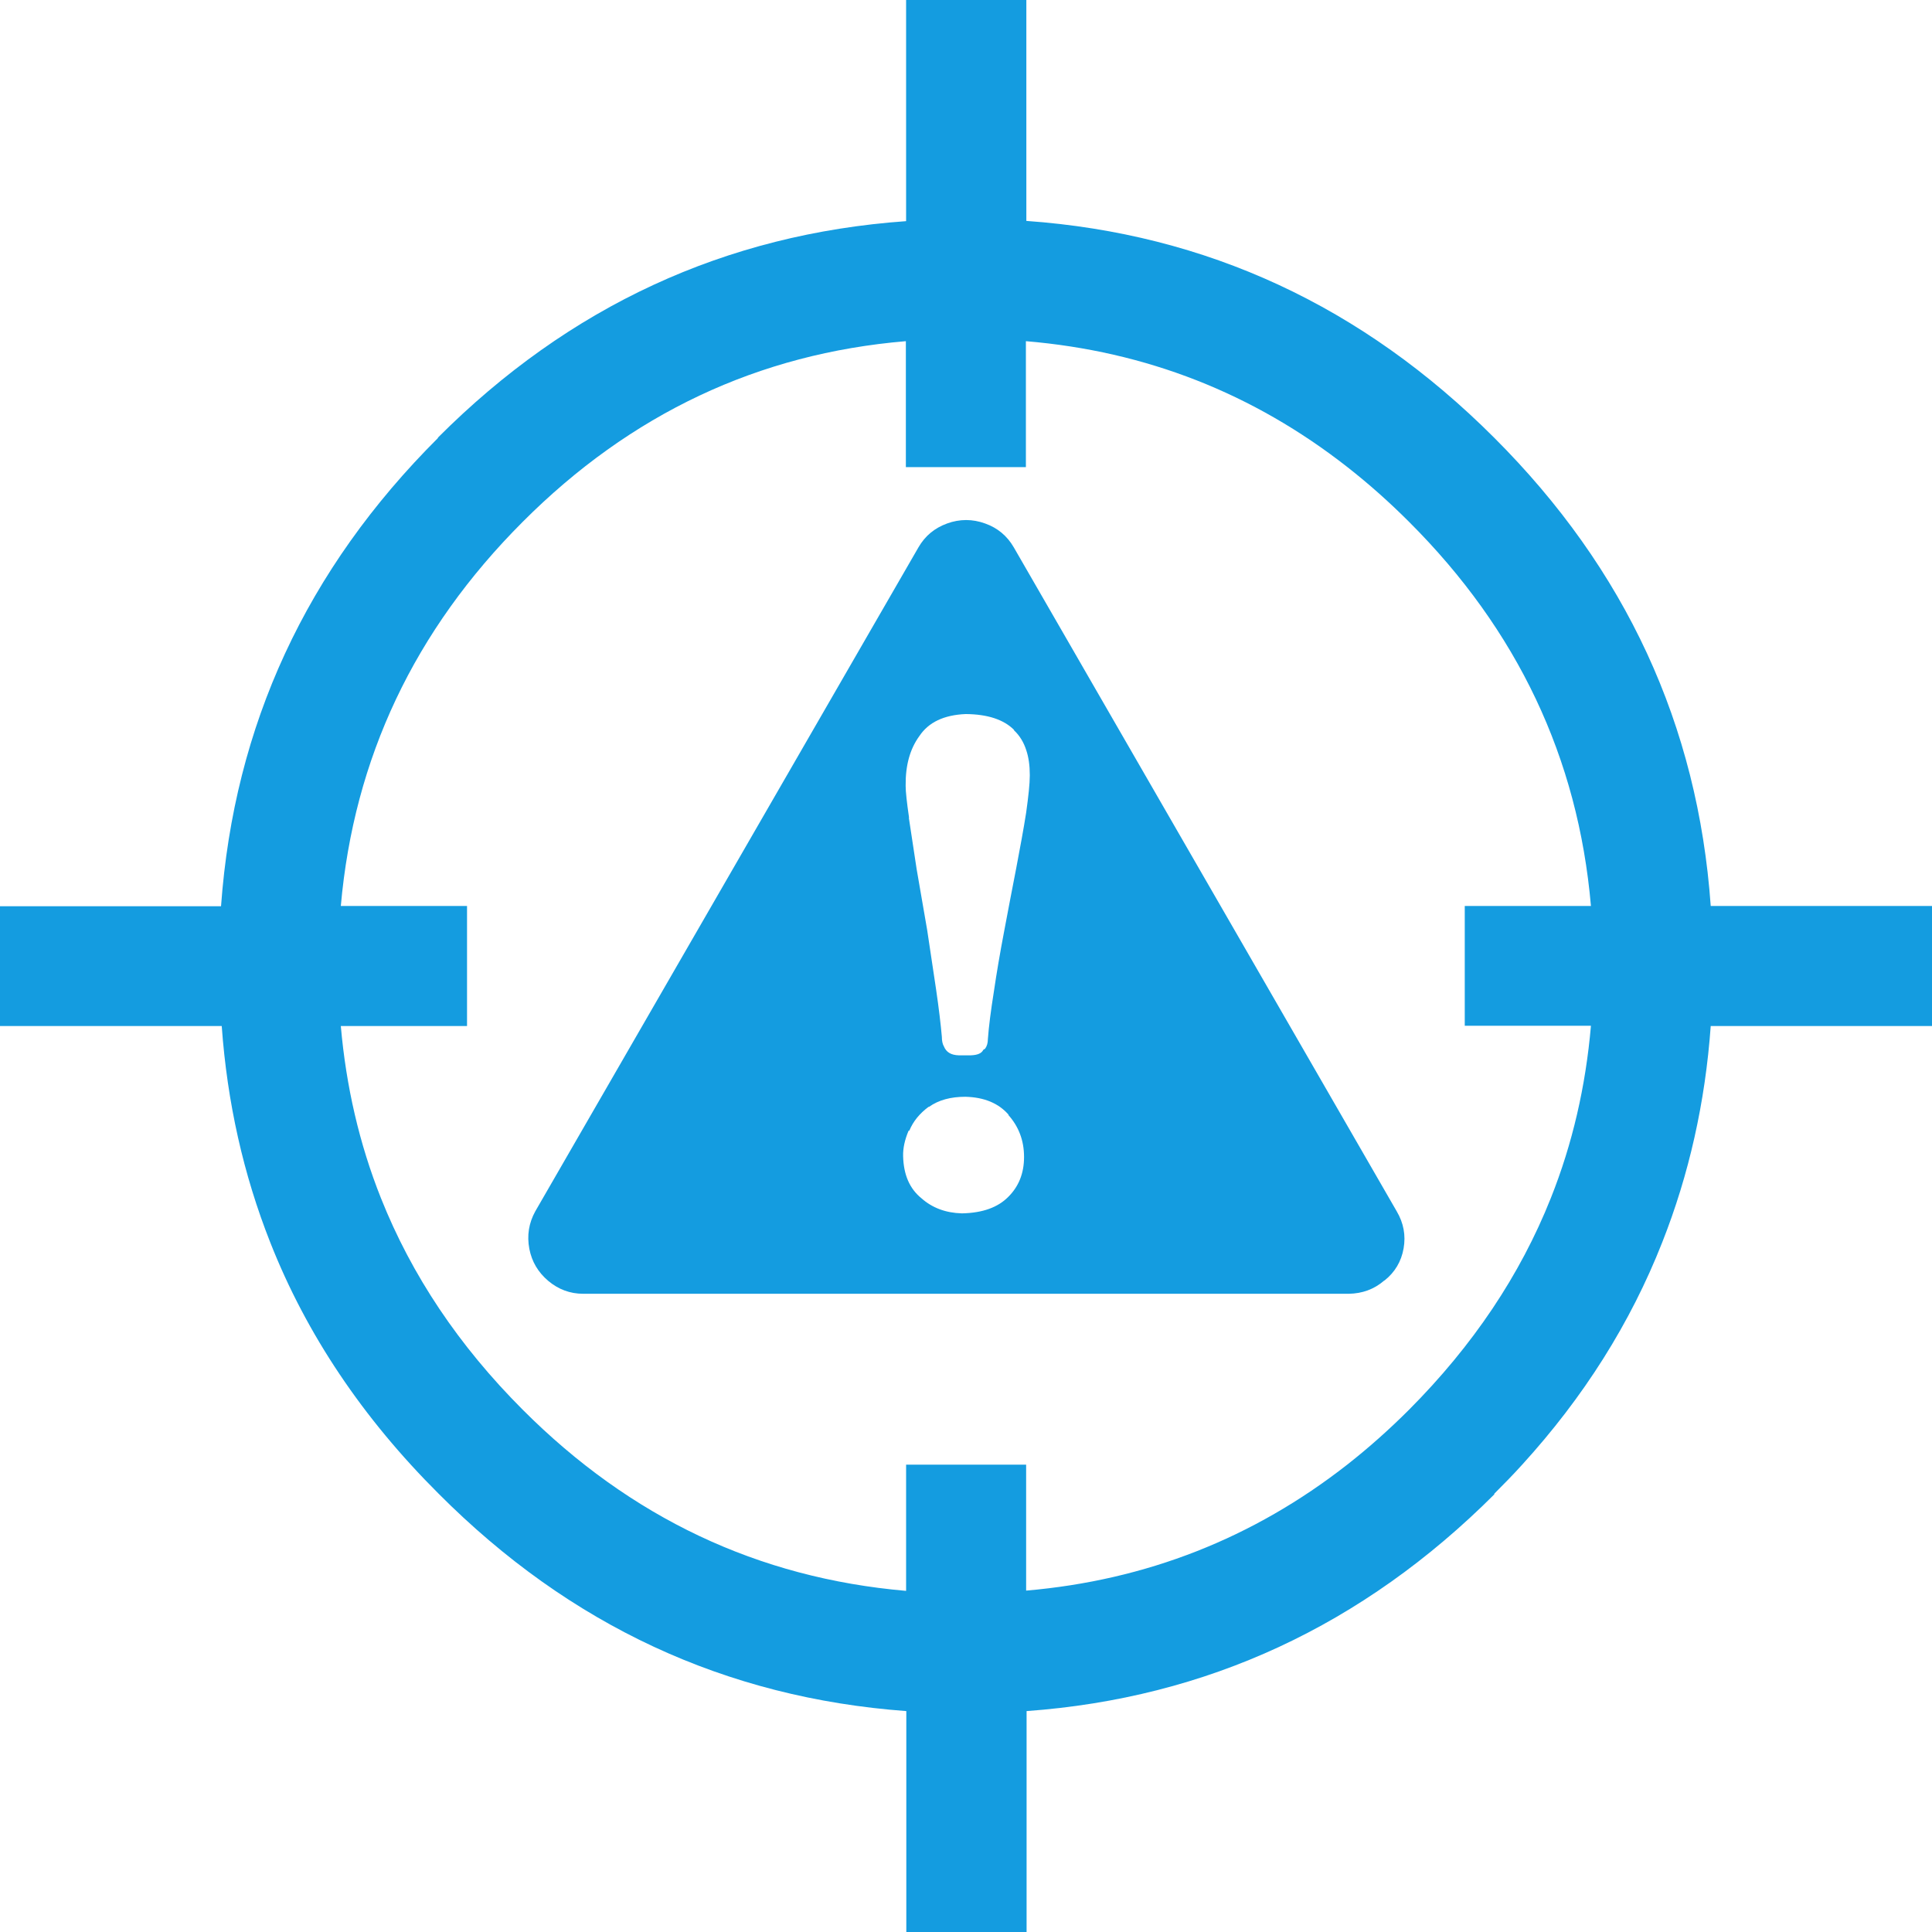
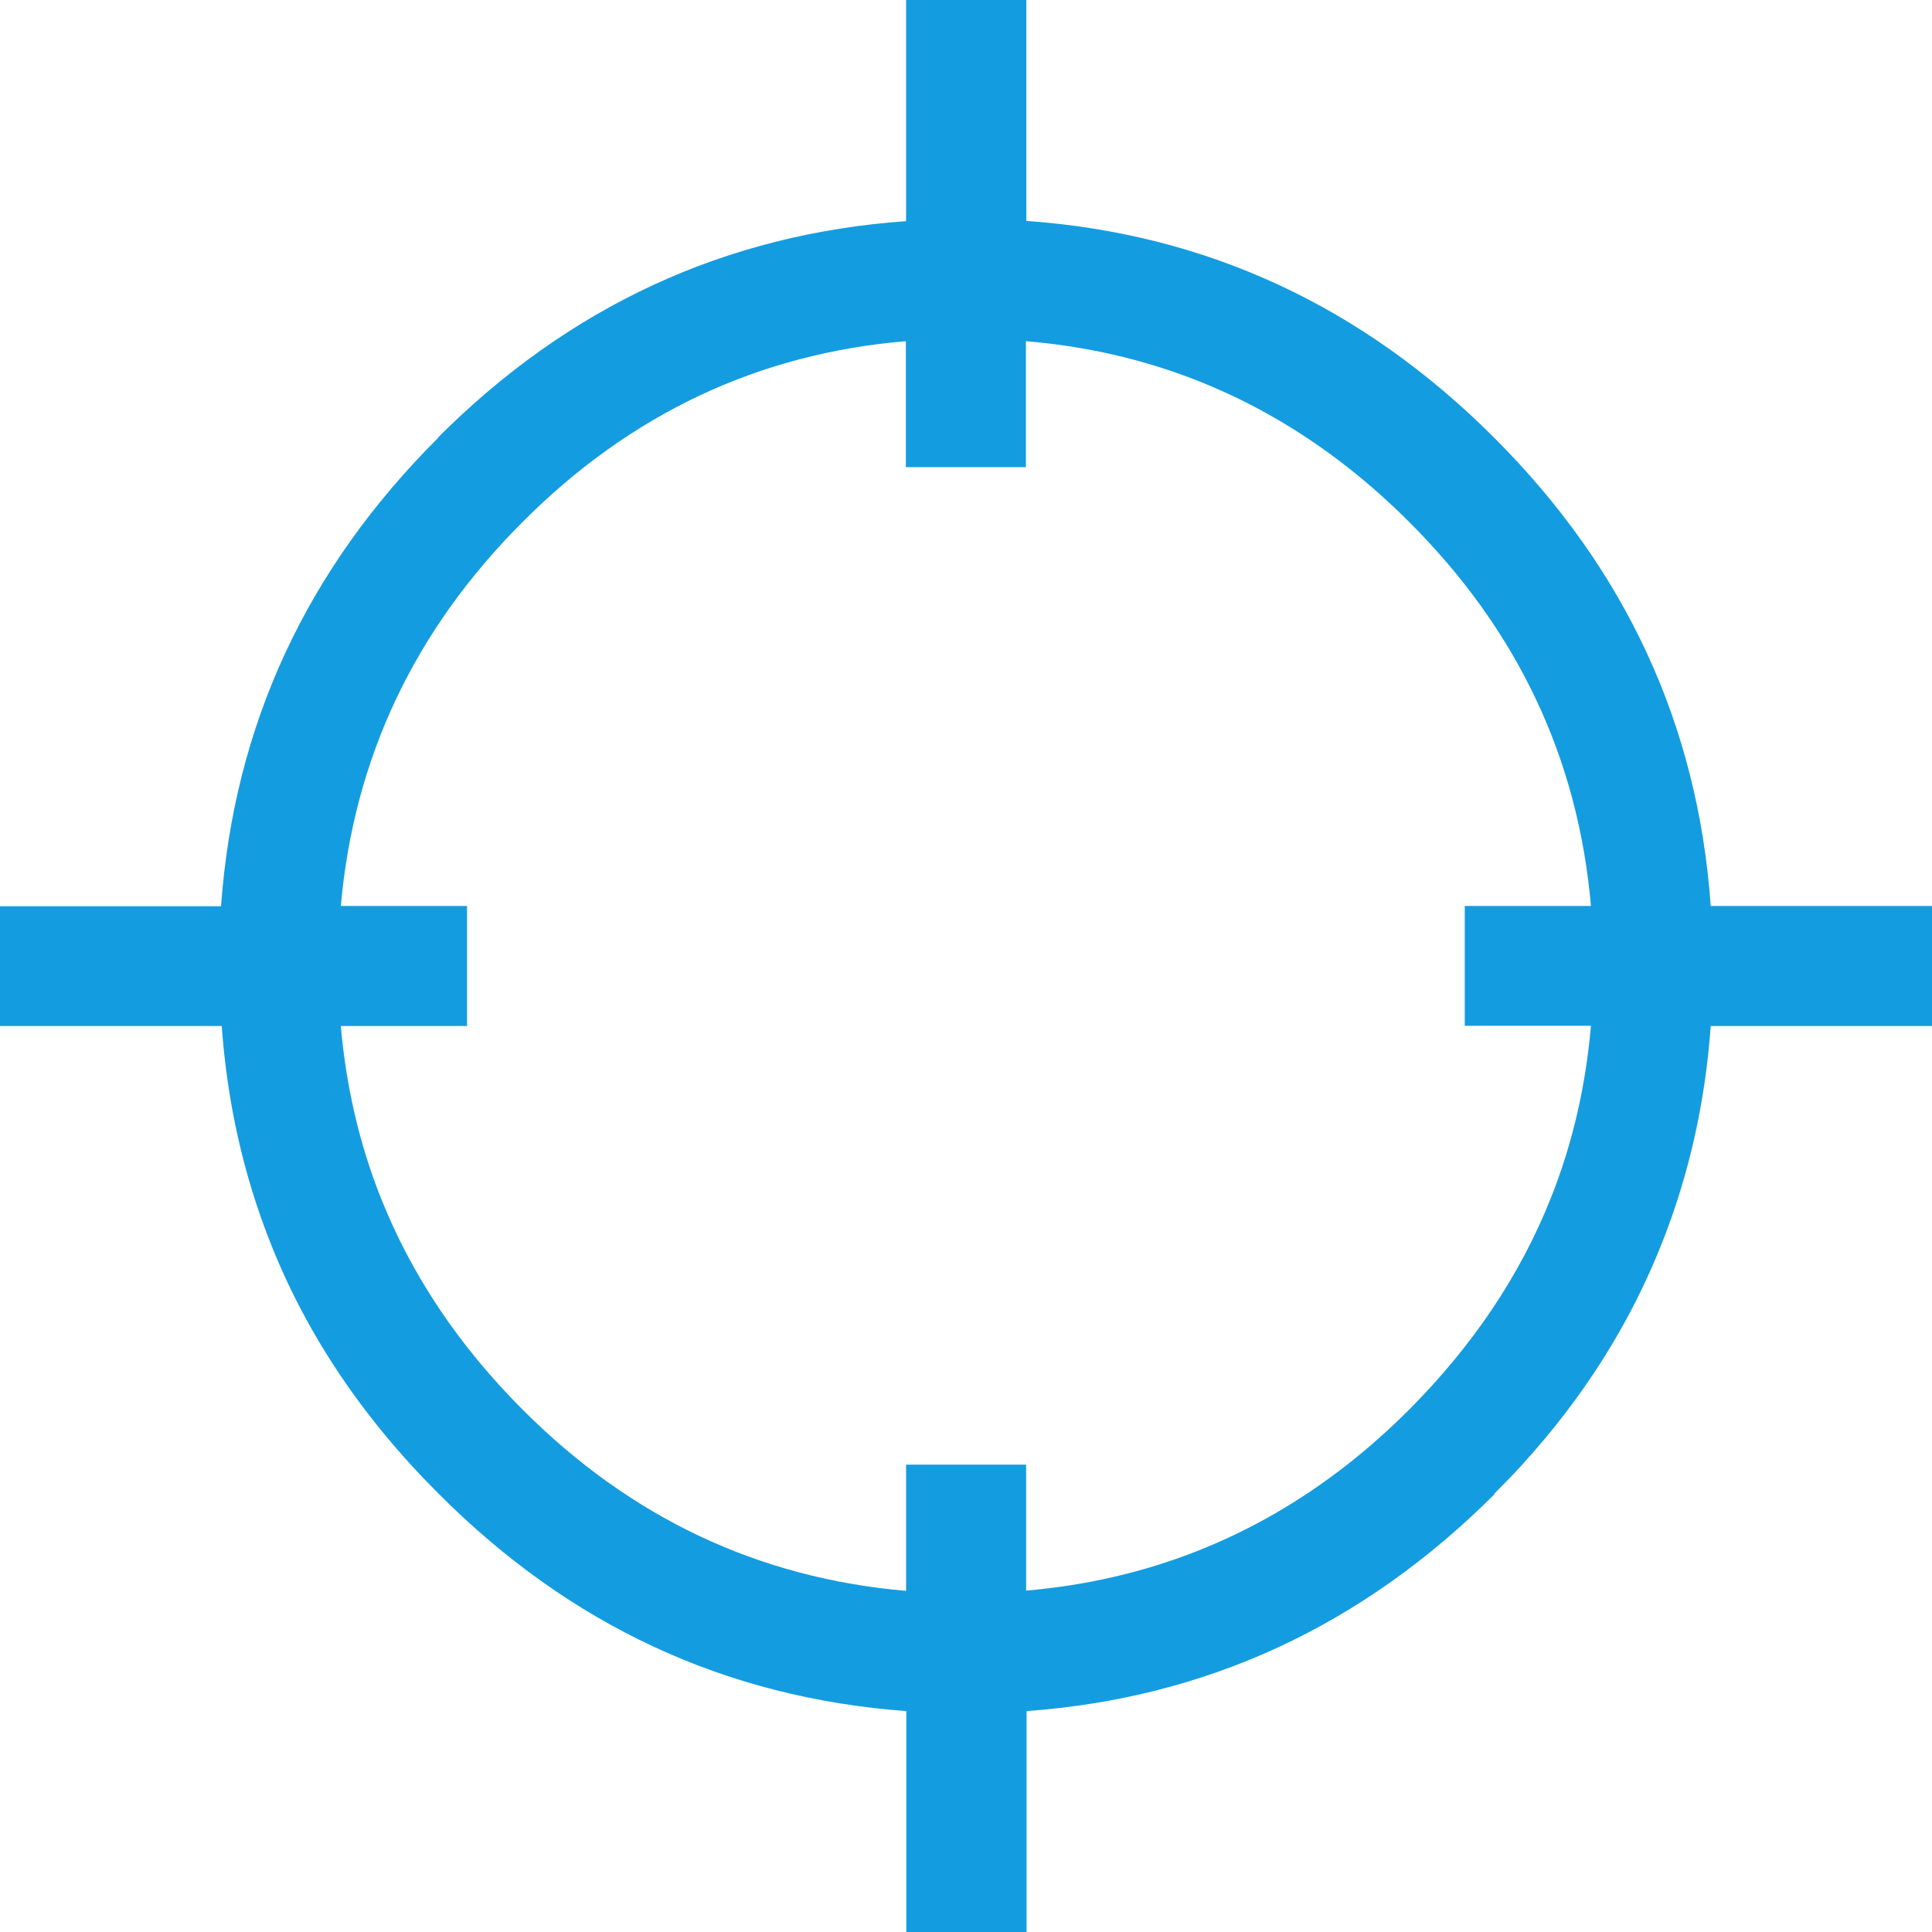
<svg xmlns="http://www.w3.org/2000/svg" width="64" height="64" viewBox="0 0 64 64" fill="none">
  <g clip-path="url(#clip0_0_1)">
    <path fill-rule="evenodd" clip-rule="evenodd" d="M64 33.988H56.67C56.488 36.522 55.95 38.912 55.062 41.158C54.015 43.821 52.467 46.279 50.419 48.525C50.123 48.852 49.812 49.17 49.5 49.481V49.504C45.145 53.852 39.978 56.249 34.007 56.682V64.011H32.641C32.444 64.011 32.247 64.011 32.042 64.019H31.989C31.791 64.019 31.587 64.019 31.389 64.011H30.023V56.682C24.037 56.242 18.878 53.844 14.53 49.481C12.018 46.978 10.152 44.201 8.953 41.158C8.065 38.912 7.527 36.522 7.345 33.988H0V32.508C0 32.357 0 32.197 0 32.045V31.97C0 31.901 0 31.826 0 31.75V30.02H7.322C7.754 24.033 10.144 18.859 14.515 14.503H14.5C18.855 10.141 24.029 7.751 30.016 7.326V-0.019H33.999V7.318C39.971 7.743 45.138 10.141 49.493 14.496C53.856 18.851 56.246 24.026 56.67 30.012H64V33.988ZM30.008 11.302C25.122 11.711 20.888 13.707 17.314 17.288C13.726 20.877 11.723 25.118 11.29 30.012H15.471V33.988H11.29C11.465 35.991 11.905 37.895 12.618 39.686C13.635 42.243 15.198 44.58 17.314 46.697C20.888 50.278 25.114 52.274 30.008 52.699H30.016V48.518H33.992V52.691C37.968 52.349 41.518 50.953 44.629 48.518C45.335 47.964 46.018 47.357 46.678 46.697C48.787 44.58 50.358 42.243 51.374 39.686C52.088 37.895 52.528 35.991 52.702 33.98H48.522V30.012H52.702C52.277 25.111 50.267 20.869 46.678 17.288C46.018 16.628 45.343 16.028 44.637 15.475C41.518 13.031 37.968 11.635 33.984 11.302V15.475H30.008V11.302Z" fill="#149CE0" />
-     <path fill-rule="evenodd" clip-rule="evenodd" d="M30.107 27.091C30.183 27.576 30.266 28.138 30.365 28.791C30.479 29.443 30.593 30.111 30.714 30.809C30.82 31.507 30.919 32.159 31.01 32.782C31.101 33.404 31.162 33.92 31.2 34.344C31.2 34.474 31.222 34.587 31.268 34.663C31.344 34.853 31.503 34.952 31.761 34.959H32.156C32.383 34.952 32.52 34.891 32.573 34.777C32.596 34.762 32.611 34.754 32.633 34.739C32.694 34.656 32.725 34.549 32.725 34.42C32.755 34.003 32.823 33.48 32.922 32.857C33.013 32.235 33.127 31.567 33.263 30.854C33.4 30.141 33.529 29.435 33.665 28.753C33.794 28.07 33.908 27.463 33.992 26.924C34.068 26.378 34.113 25.968 34.113 25.695V25.665C34.113 25.361 34.075 25.088 33.999 24.86C33.916 24.595 33.779 24.367 33.59 24.192V24.177C33.248 23.836 32.717 23.661 31.996 23.654H31.989C31.268 23.684 30.759 23.927 30.456 24.382C30.145 24.807 29.993 25.353 30.001 26.021V26.036C30.001 26.226 30.039 26.575 30.114 27.091H30.107ZM32.633 17.341C33.043 17.485 33.362 17.751 33.582 18.13L46.268 40.126C46.496 40.513 46.572 40.923 46.496 41.355C46.42 41.788 46.208 42.144 45.866 42.417H45.858C45.517 42.713 45.123 42.85 44.682 42.858H19.318C18.885 42.858 18.498 42.713 18.164 42.433C17.823 42.144 17.618 41.795 17.535 41.37C17.451 40.923 17.519 40.513 17.732 40.126L30.426 18.13C30.646 17.751 30.957 17.493 31.374 17.341C31.791 17.189 32.216 17.189 32.633 17.341ZM33.415 36.932C33.081 36.545 32.603 36.348 31.981 36.332C31.495 36.332 31.093 36.439 30.775 36.666H30.759C30.463 36.886 30.251 37.144 30.122 37.455H30.099C29.97 37.759 29.91 38.04 29.917 38.298C29.932 38.912 30.13 39.375 30.524 39.694C30.881 40.012 31.328 40.179 31.86 40.194H31.875C32.55 40.179 33.051 39.997 33.392 39.656C33.741 39.314 33.923 38.874 33.923 38.328C33.923 37.774 33.741 37.311 33.4 36.932H33.415Z" fill="#149CE0" />
  </g>
</svg>